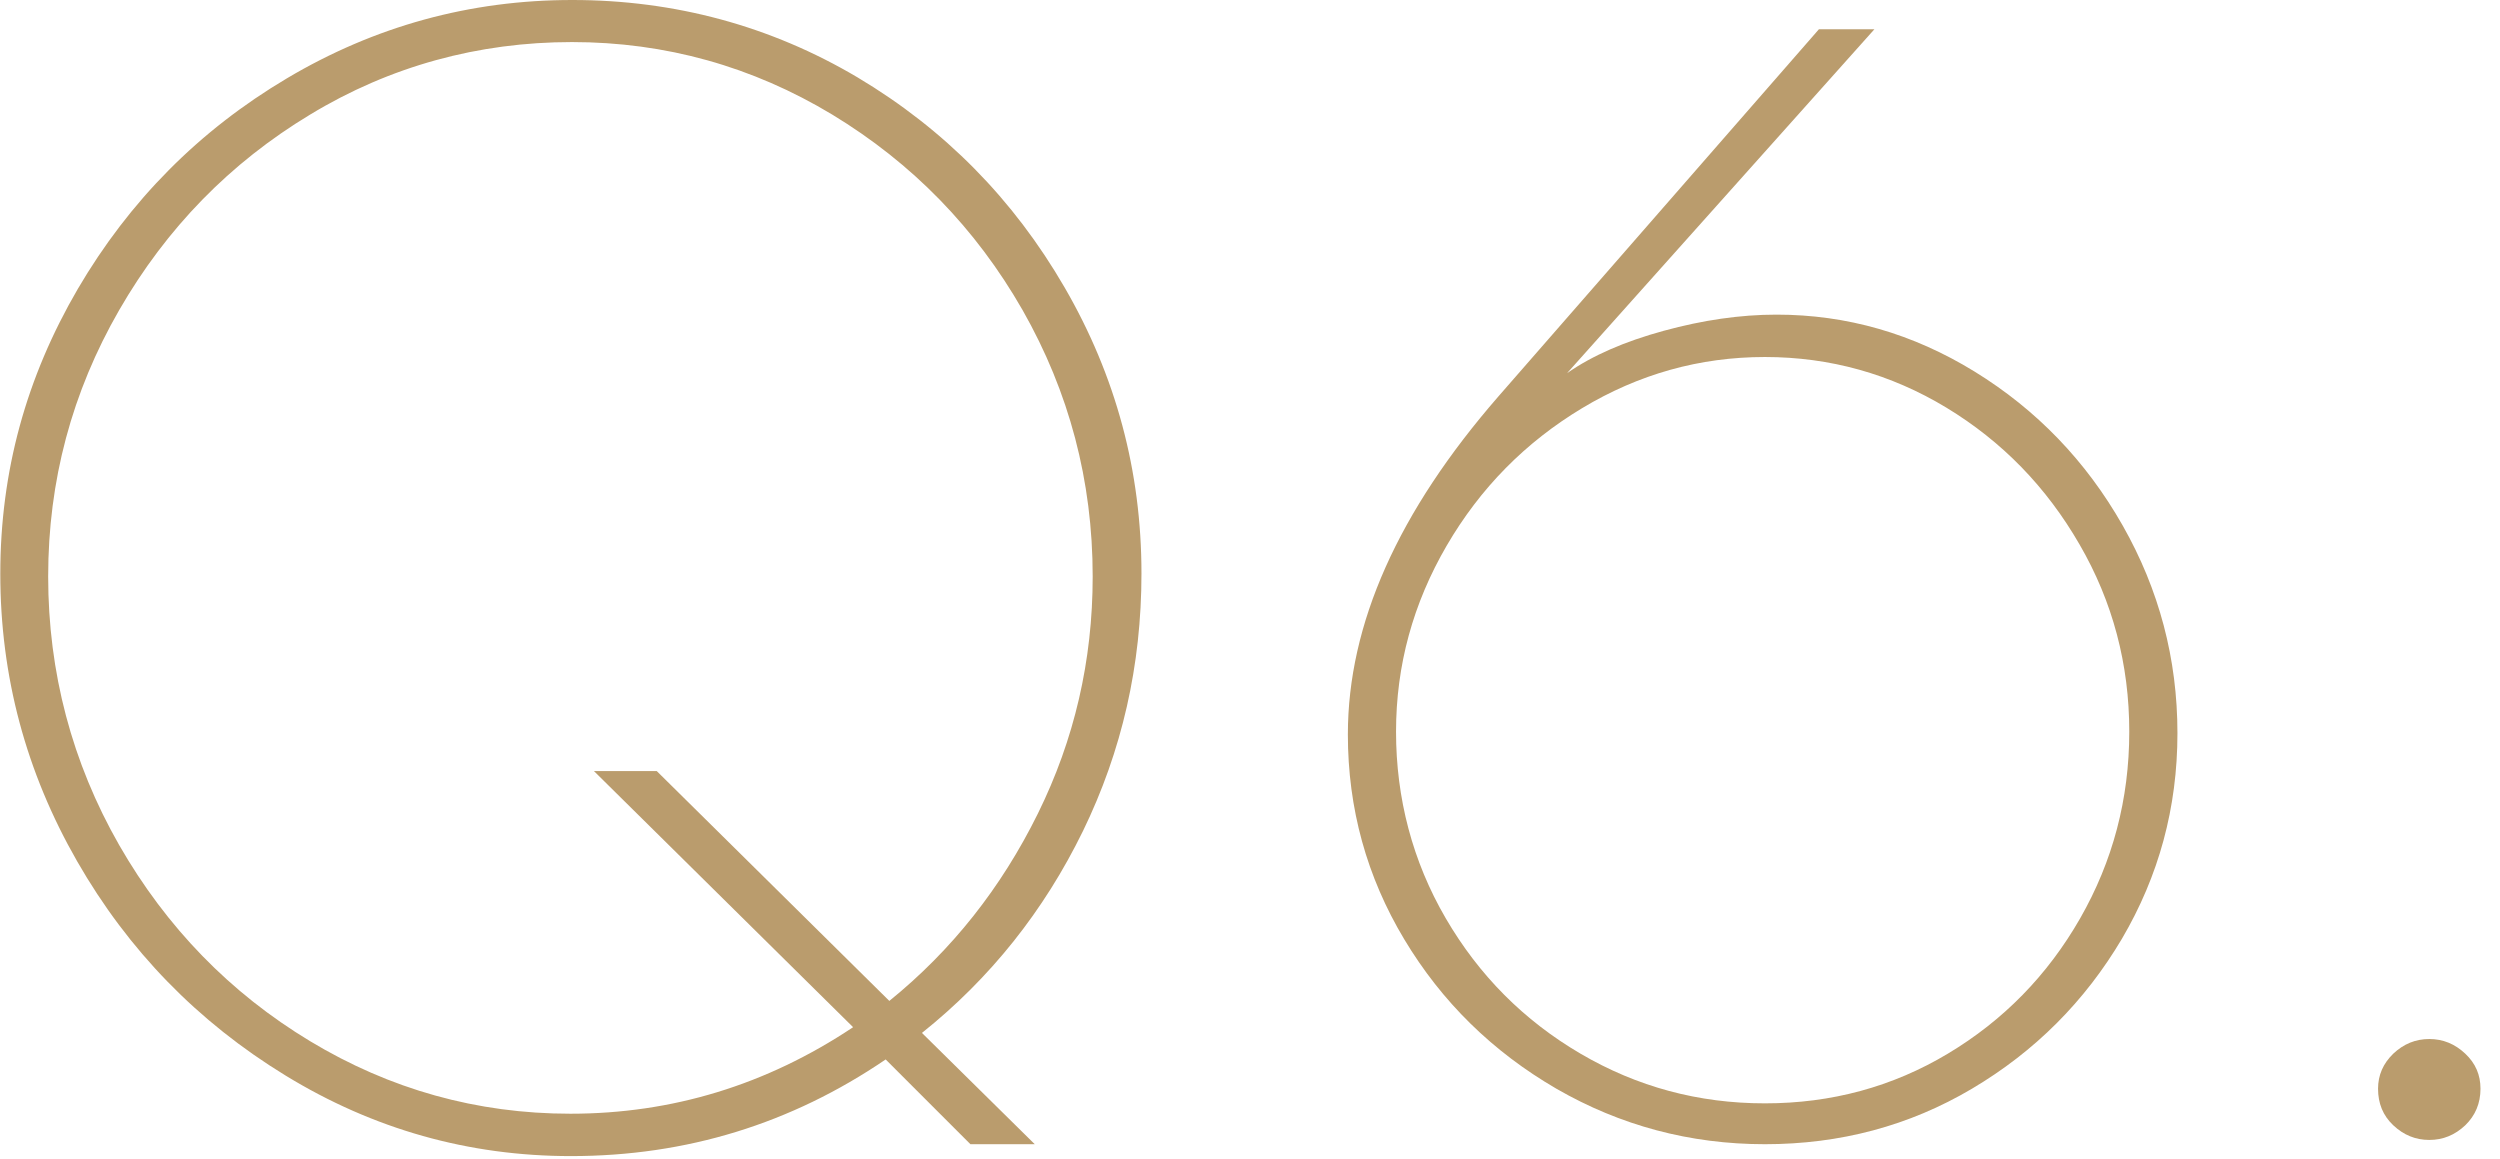
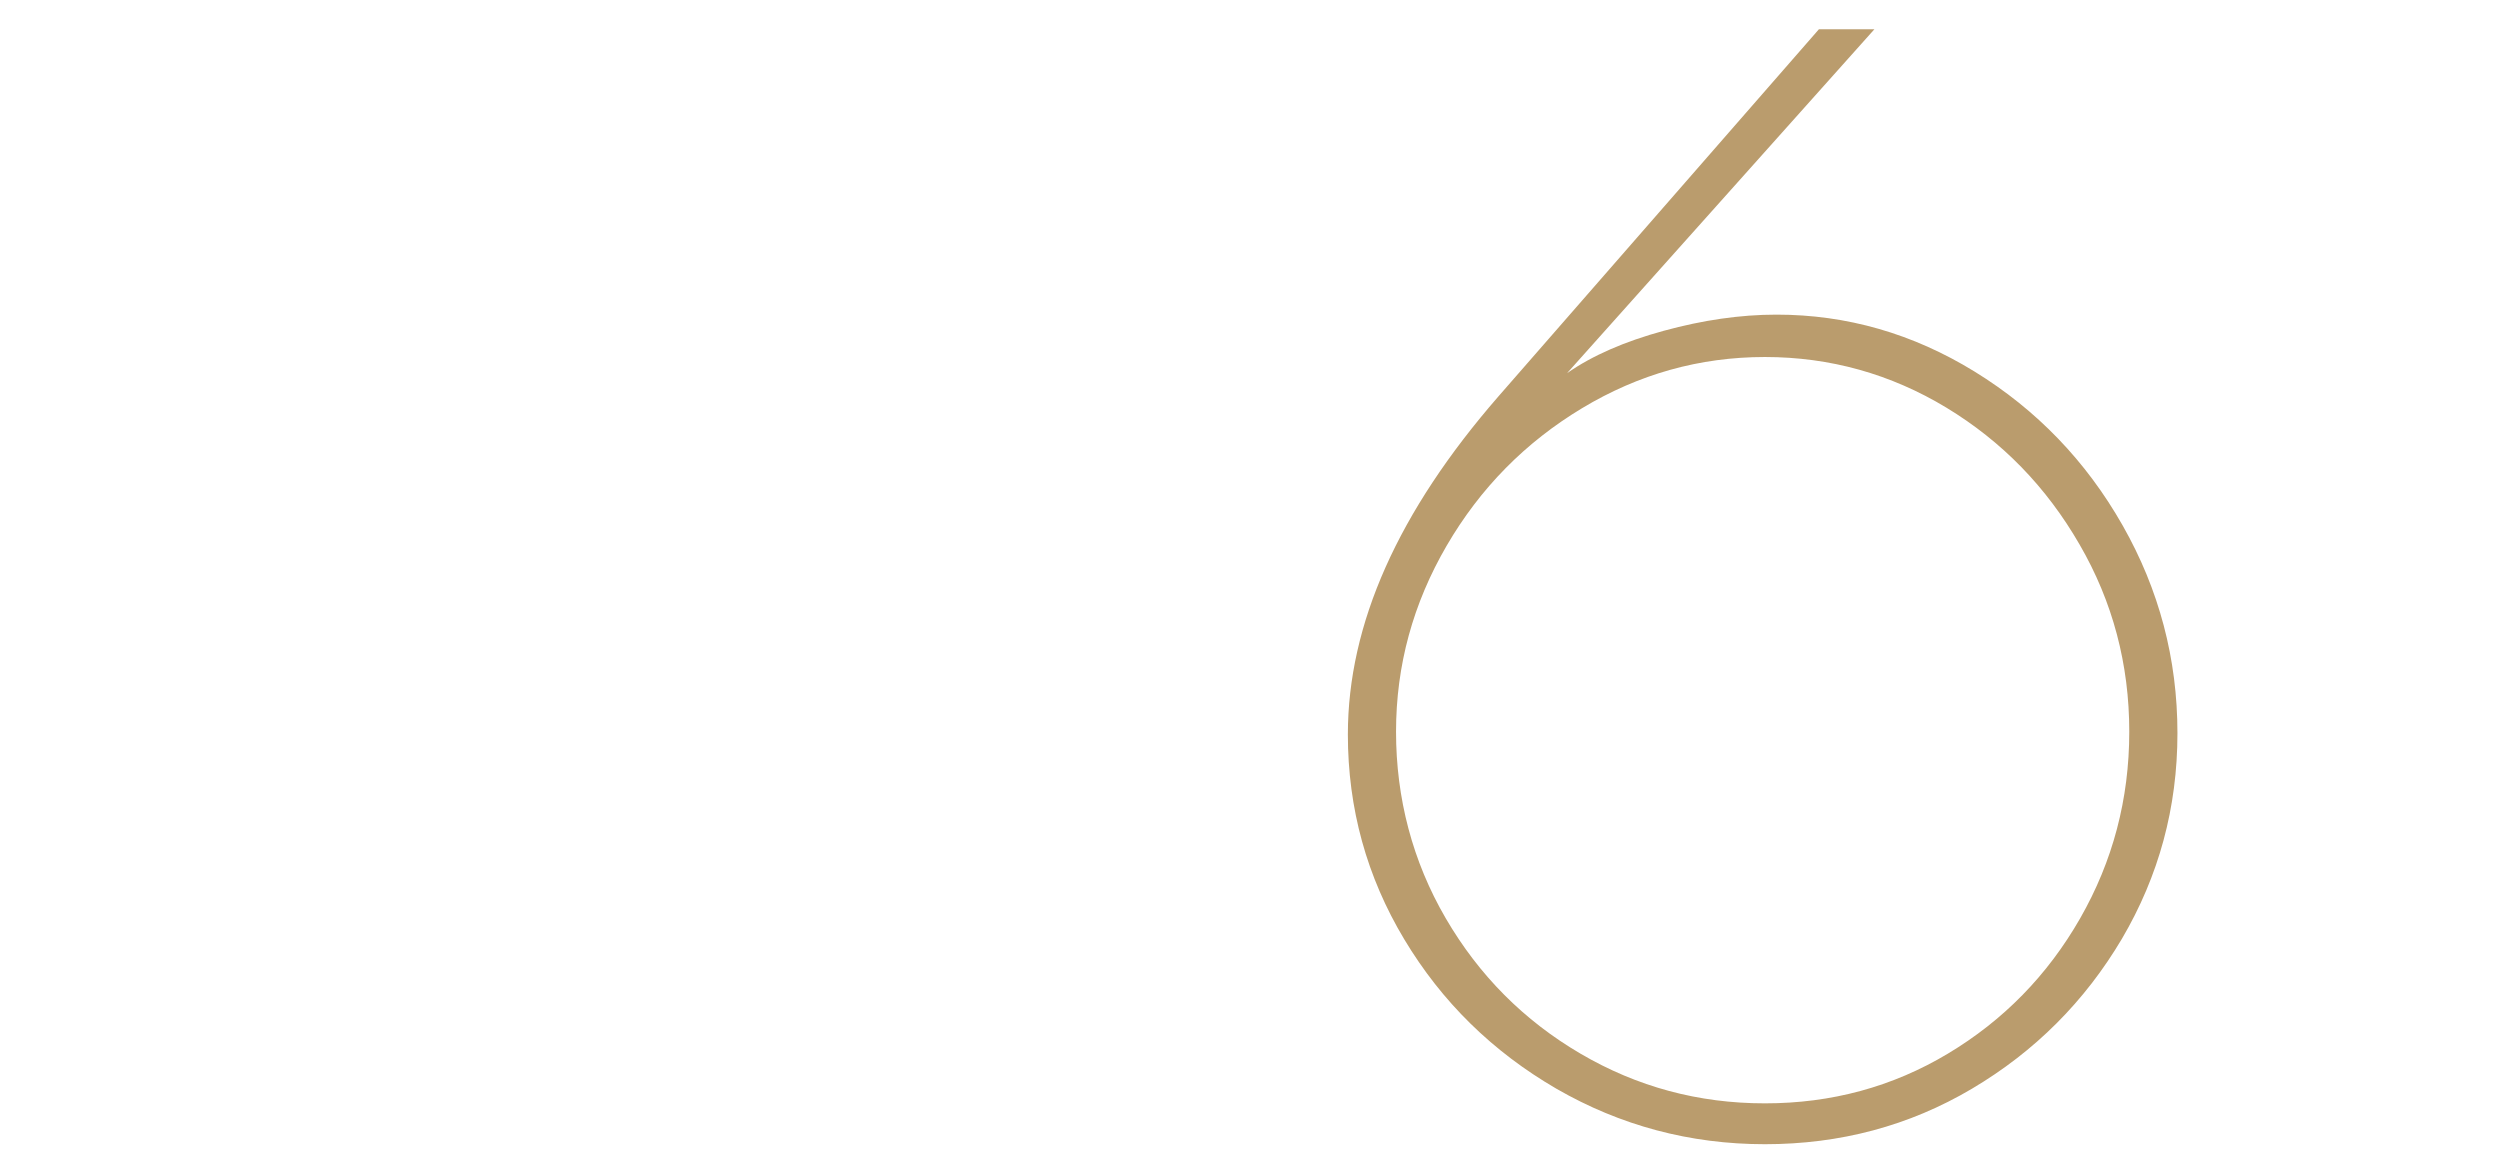
<svg xmlns="http://www.w3.org/2000/svg" id="_レイヤー_1" viewBox="0 0 82 38">
  <defs>
    <style>.cls-1{fill:#ba9c6d;stroke-width:0px;}</style>
  </defs>
-   <path class="cls-1" d="m35.52,27.26c-1.28,2.62-3.04,4.83-5.28,6.62l3.7,3.65h-2.11l-2.78-2.78c-3.1,2.11-6.54,3.17-10.32,3.17-3.36,0-6.48-.88-9.36-2.64-2.88-1.76-5.16-4.1-6.84-7.03-1.68-2.93-2.52-6.07-2.52-9.43s.85-6.44,2.54-9.34c1.7-2.9,3.98-5.2,6.86-6.91C12.29.86,15.41,0,18.77,0s6.51.85,9.36,2.54c2.85,1.7,5.11,3.99,6.79,6.89,1.68,2.9,2.52,6.02,2.52,9.38,0,3.01-.64,5.82-1.92,8.45Zm-7.54,6.43l-8.5-8.4h2.06l7.63,7.54c2.05-1.66,3.67-3.71,4.87-6.14,1.2-2.43,1.8-5.02,1.8-7.78,0-3.14-.77-6.05-2.3-8.74-1.54-2.69-3.62-4.82-6.24-6.41-2.62-1.58-5.47-2.38-8.54-2.38s-5.97.79-8.59,2.38c-2.62,1.58-4.71,3.72-6.26,6.41-1.55,2.69-2.33,5.6-2.33,8.74s.78,6.1,2.33,8.81c1.55,2.7,3.64,4.85,6.26,6.43,2.62,1.58,5.47,2.38,8.54,2.38,3.33,0,6.42-.94,9.26-2.83Z" />
  <path class="cls-1" d="m51.05,35.71c-2.1-1.22-3.76-2.85-4.99-4.9-1.23-2.05-1.85-4.29-1.85-6.72,0-3.62,1.65-7.31,4.94-11.09L59.66.96h1.82l-10.08,11.28c.83-.58,1.89-1.04,3.17-1.39,1.28-.35,2.51-.53,3.7-.53,2.3,0,4.47.62,6.5,1.87,2.03,1.25,3.65,2.93,4.85,5.04,1.2,2.11,1.8,4.38,1.8,6.82s-.61,4.68-1.82,6.74c-1.22,2.06-2.86,3.7-4.92,4.92-2.06,1.22-4.33,1.82-6.79,1.82s-4.74-.61-6.84-1.82Zm12.84-1.15c1.82-1.09,3.27-2.57,4.34-4.44,1.07-1.87,1.61-3.91,1.61-6.12s-.54-4.26-1.63-6.14c-1.09-1.89-2.54-3.38-4.37-4.49-1.82-1.1-3.81-1.66-5.95-1.66s-4.14.56-6,1.68c-1.86,1.12-3.34,2.62-4.44,4.51-1.1,1.89-1.66,3.92-1.66,6.1s.54,4.25,1.63,6.12c1.09,1.87,2.56,3.35,4.42,4.44,1.86,1.09,3.87,1.63,6.05,1.63s4.18-.54,6-1.63Z" />
-   <path class="cls-1" d="m78.5,36.91c-.34-.32-.5-.72-.5-1.2,0-.45.17-.83.5-1.15.34-.32.73-.48,1.18-.48s.84.16,1.18.48c.34.32.5.7.5,1.15,0,.48-.17.88-.5,1.2-.34.32-.73.48-1.18.48s-.84-.16-1.18-.48Z" />
</svg>